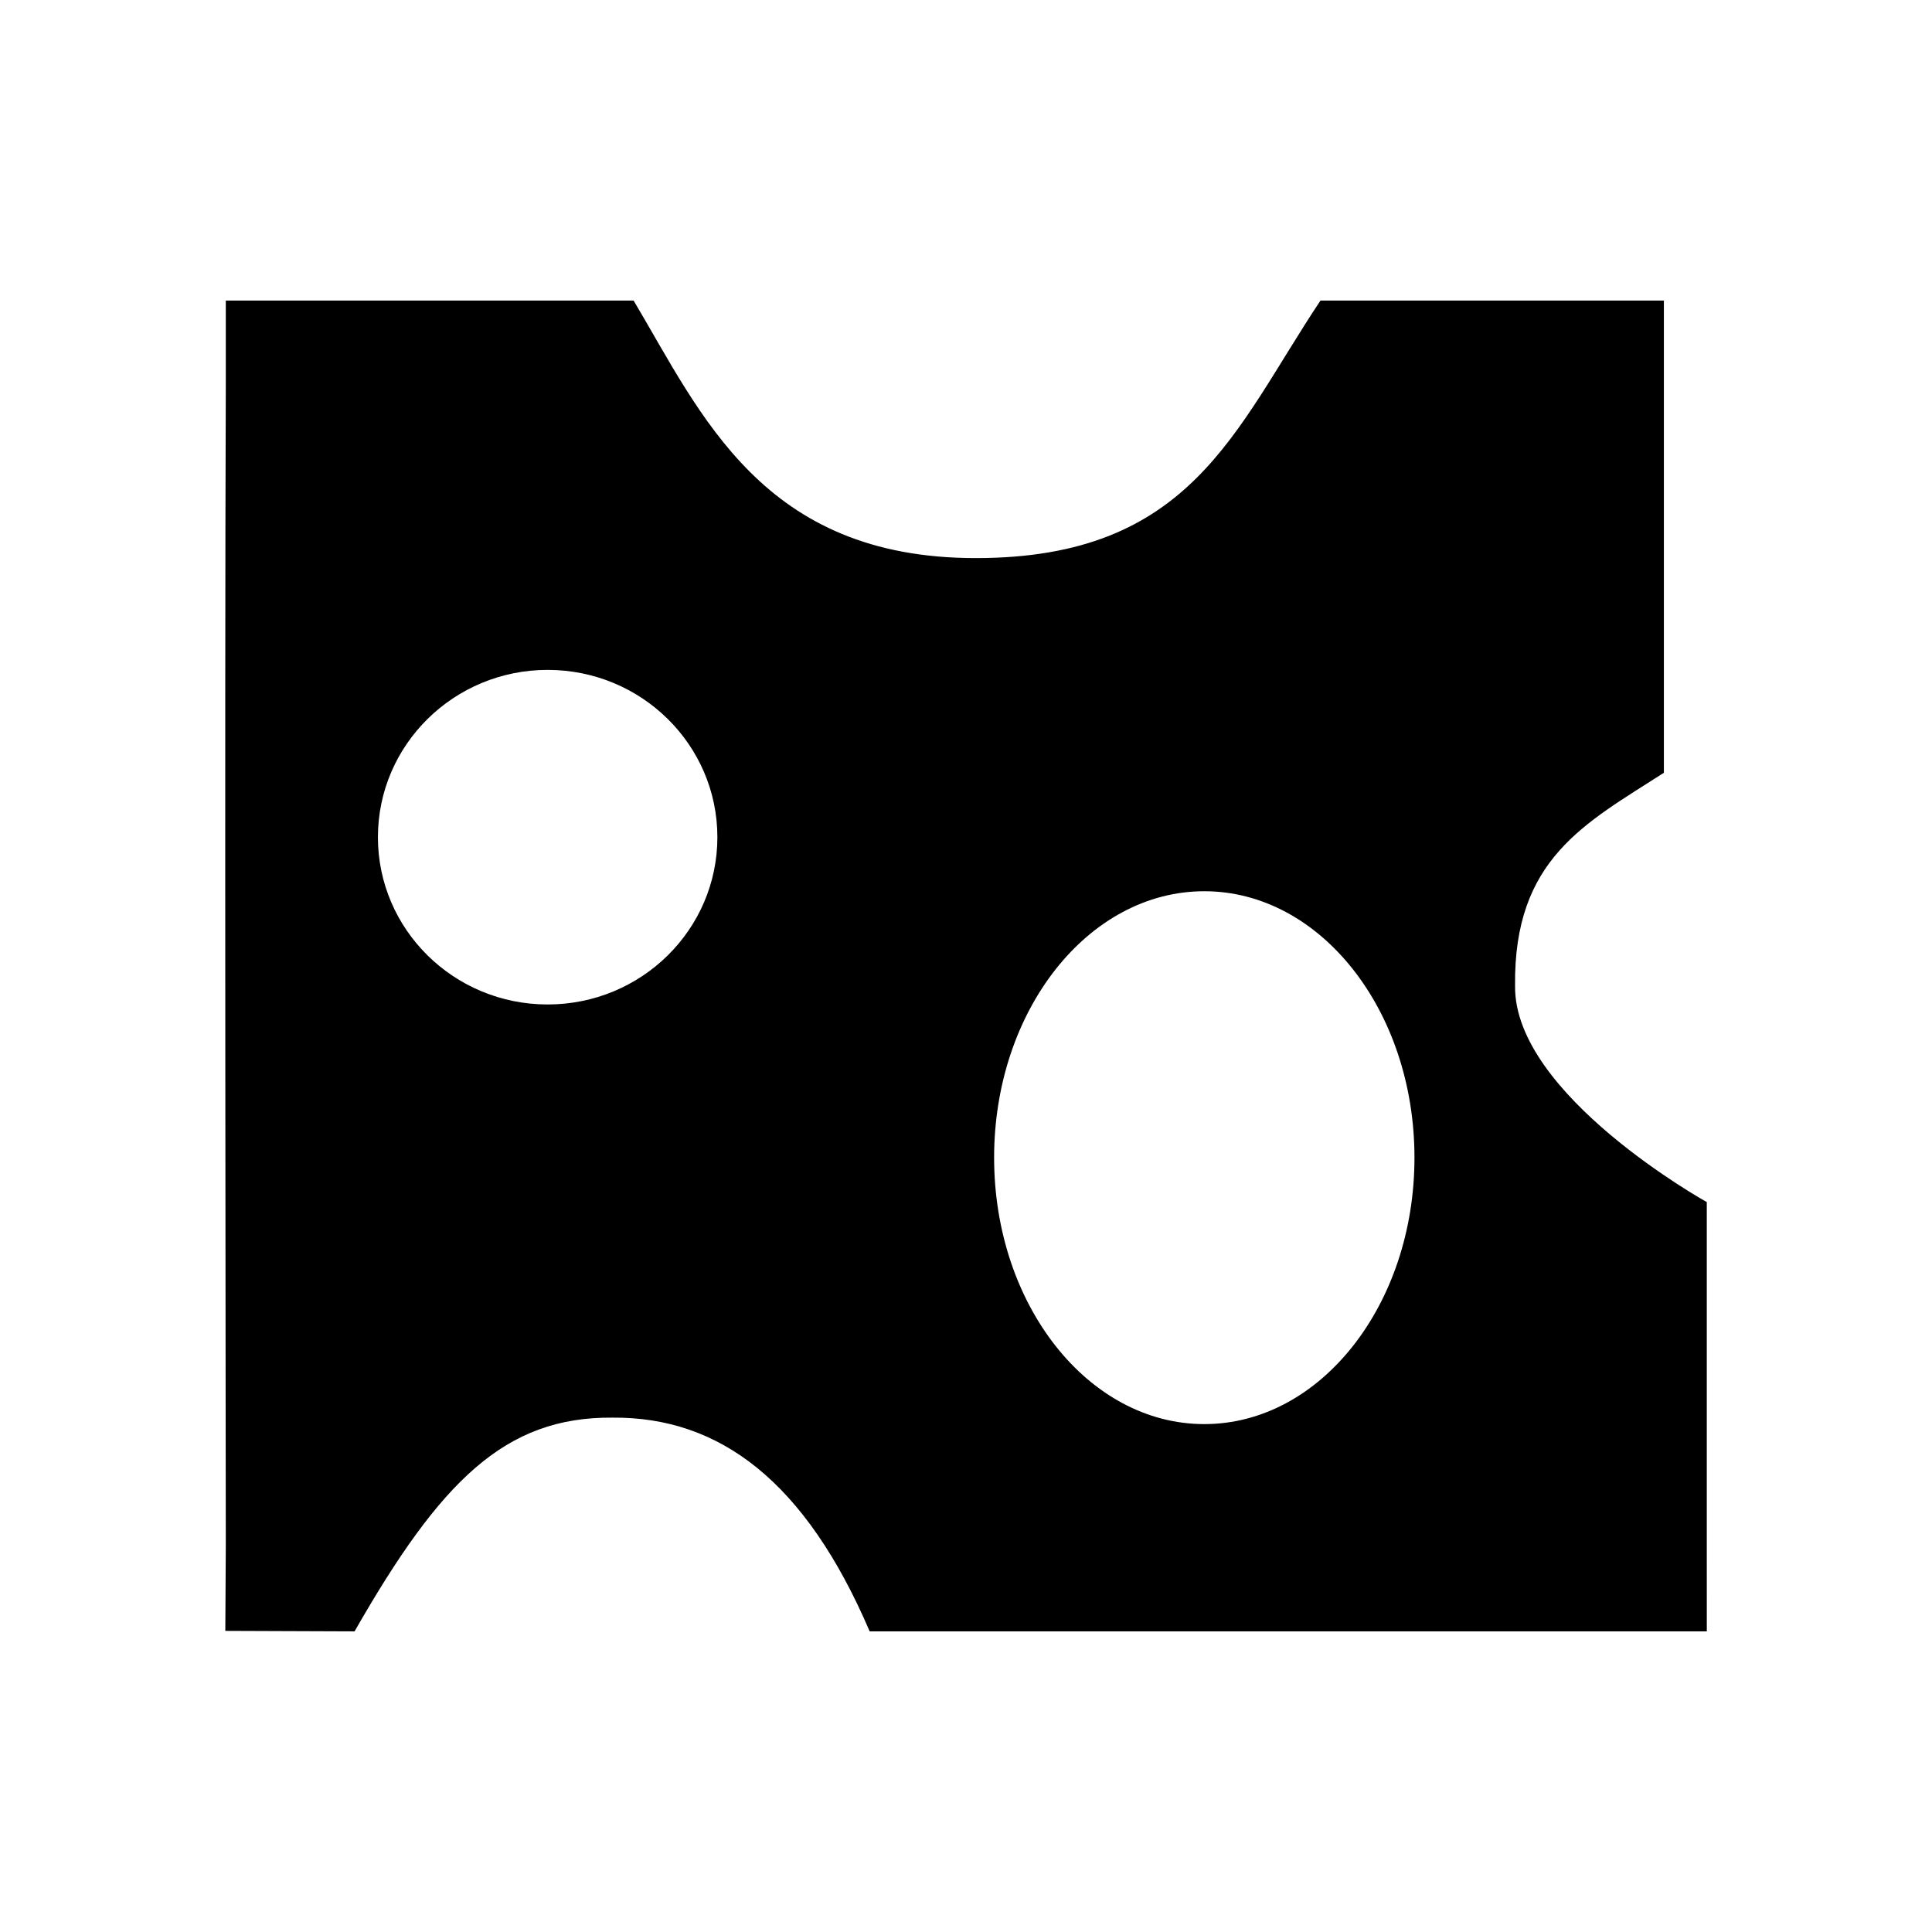
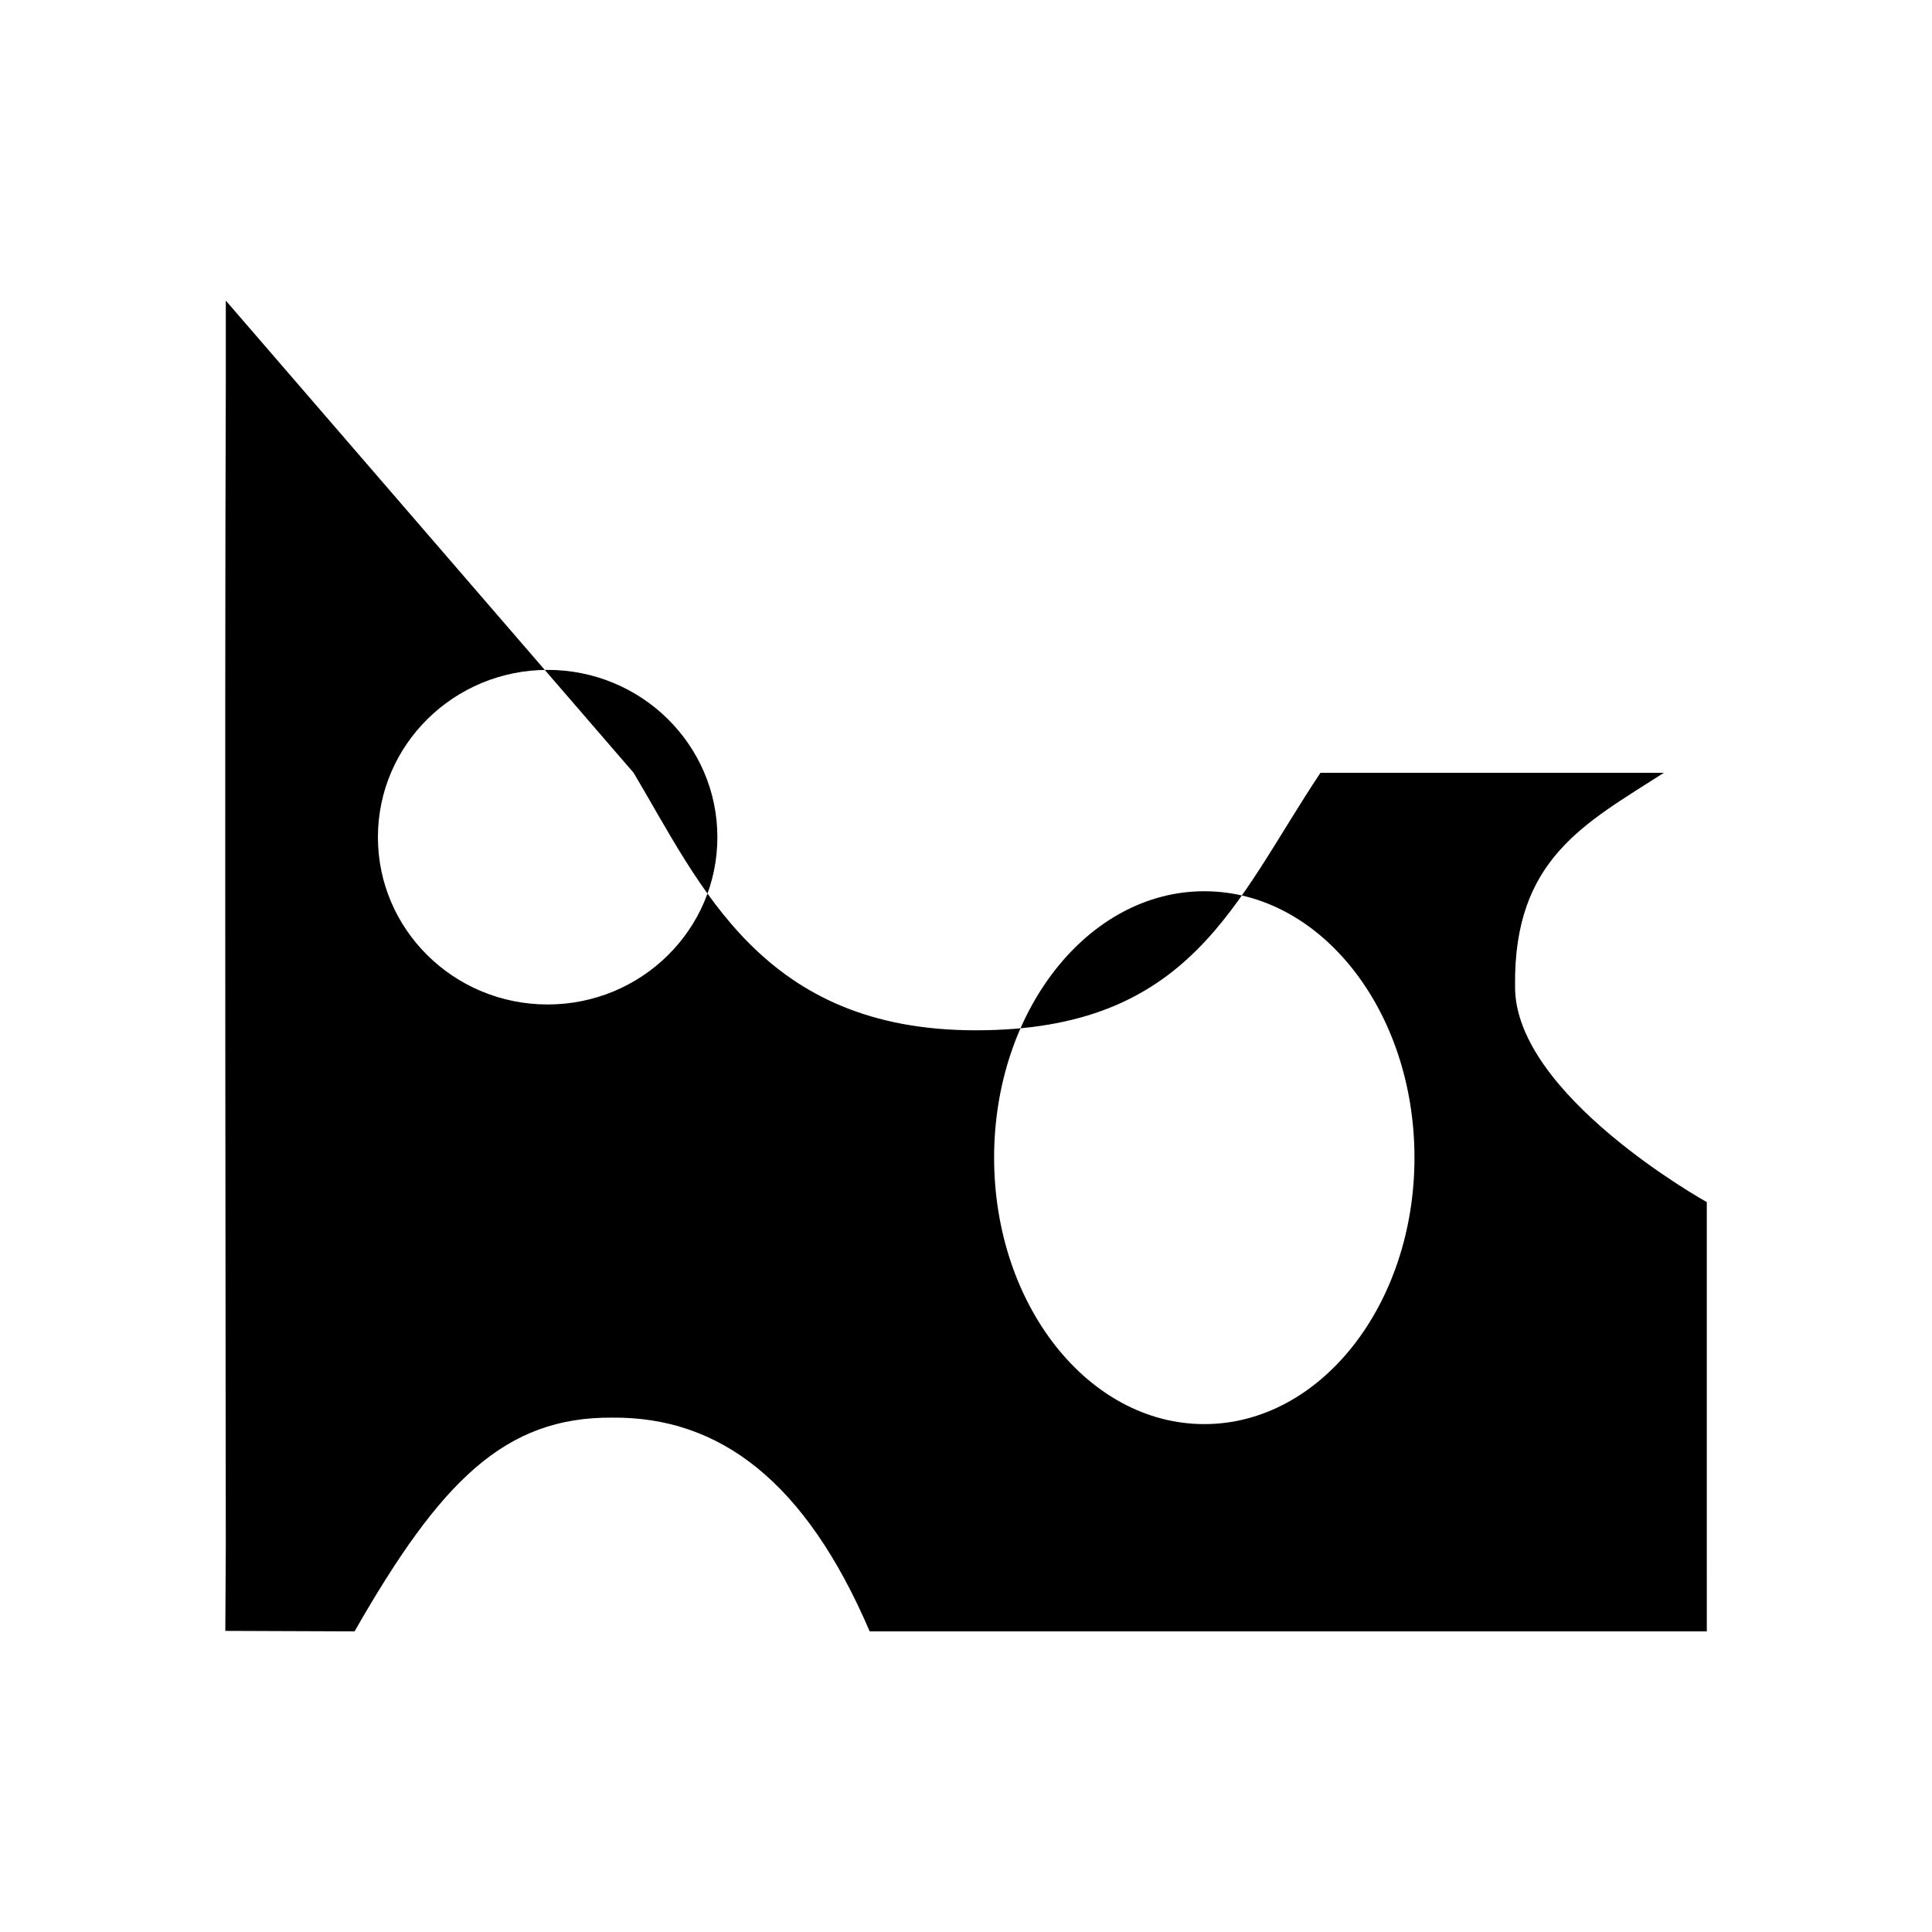
<svg xmlns="http://www.w3.org/2000/svg" fill="#000000" width="800px" height="800px" version="1.1" viewBox="144 144 512 512">
-   <path d="m203.84 223.66v22.75c-0.34 86.551 0 290.1 0 307.17l-0.129 22.621 34.254 0.129c22.75-39.816 39.82-56.883 68.34-56.641 28.359-0.242 51.105 16.824 68.168 56.641h221.85l-0.004-22.75v-91.012s-51.199-28.441-50.812-57.336c-0.387-33.672 18.586-43.02 39.438-56.434v-125.14h-91.008c-22.754 34.129-34.133 68.258-91.348 68.242-56.551 0.016-72.715-38.078-90.676-68.242zm85.293 97.867c24.844 0 44.98 19.855 44.98 44.34s-20.137 44.328-44.98 44.328-44.98-19.844-44.98-44.328 20.137-44.34 44.98-44.34zm174.02 58.66c30.762 0 55.695 31.605 55.695 70.602 0 38.996-24.934 70.613-55.695 70.613-30.762 0-55.703-31.613-55.703-70.613 0-38.996 24.941-70.602 55.703-70.602z" />
+   <path d="m203.84 223.66v22.75c-0.34 86.551 0 290.1 0 307.17l-0.129 22.621 34.254 0.129c22.75-39.816 39.82-56.883 68.34-56.641 28.359-0.242 51.105 16.824 68.168 56.641h221.85l-0.004-22.75v-91.012s-51.199-28.441-50.812-57.336c-0.387-33.672 18.586-43.02 39.438-56.434h-91.008c-22.754 34.129-34.133 68.258-91.348 68.242-56.551 0.016-72.715-38.078-90.676-68.242zm85.293 97.867c24.844 0 44.98 19.855 44.98 44.34s-20.137 44.328-44.98 44.328-44.98-19.844-44.98-44.328 20.137-44.34 44.98-44.34zm174.02 58.66c30.762 0 55.695 31.605 55.695 70.602 0 38.996-24.934 70.613-55.695 70.613-30.762 0-55.703-31.613-55.703-70.613 0-38.996 24.941-70.602 55.703-70.602z" />
</svg>